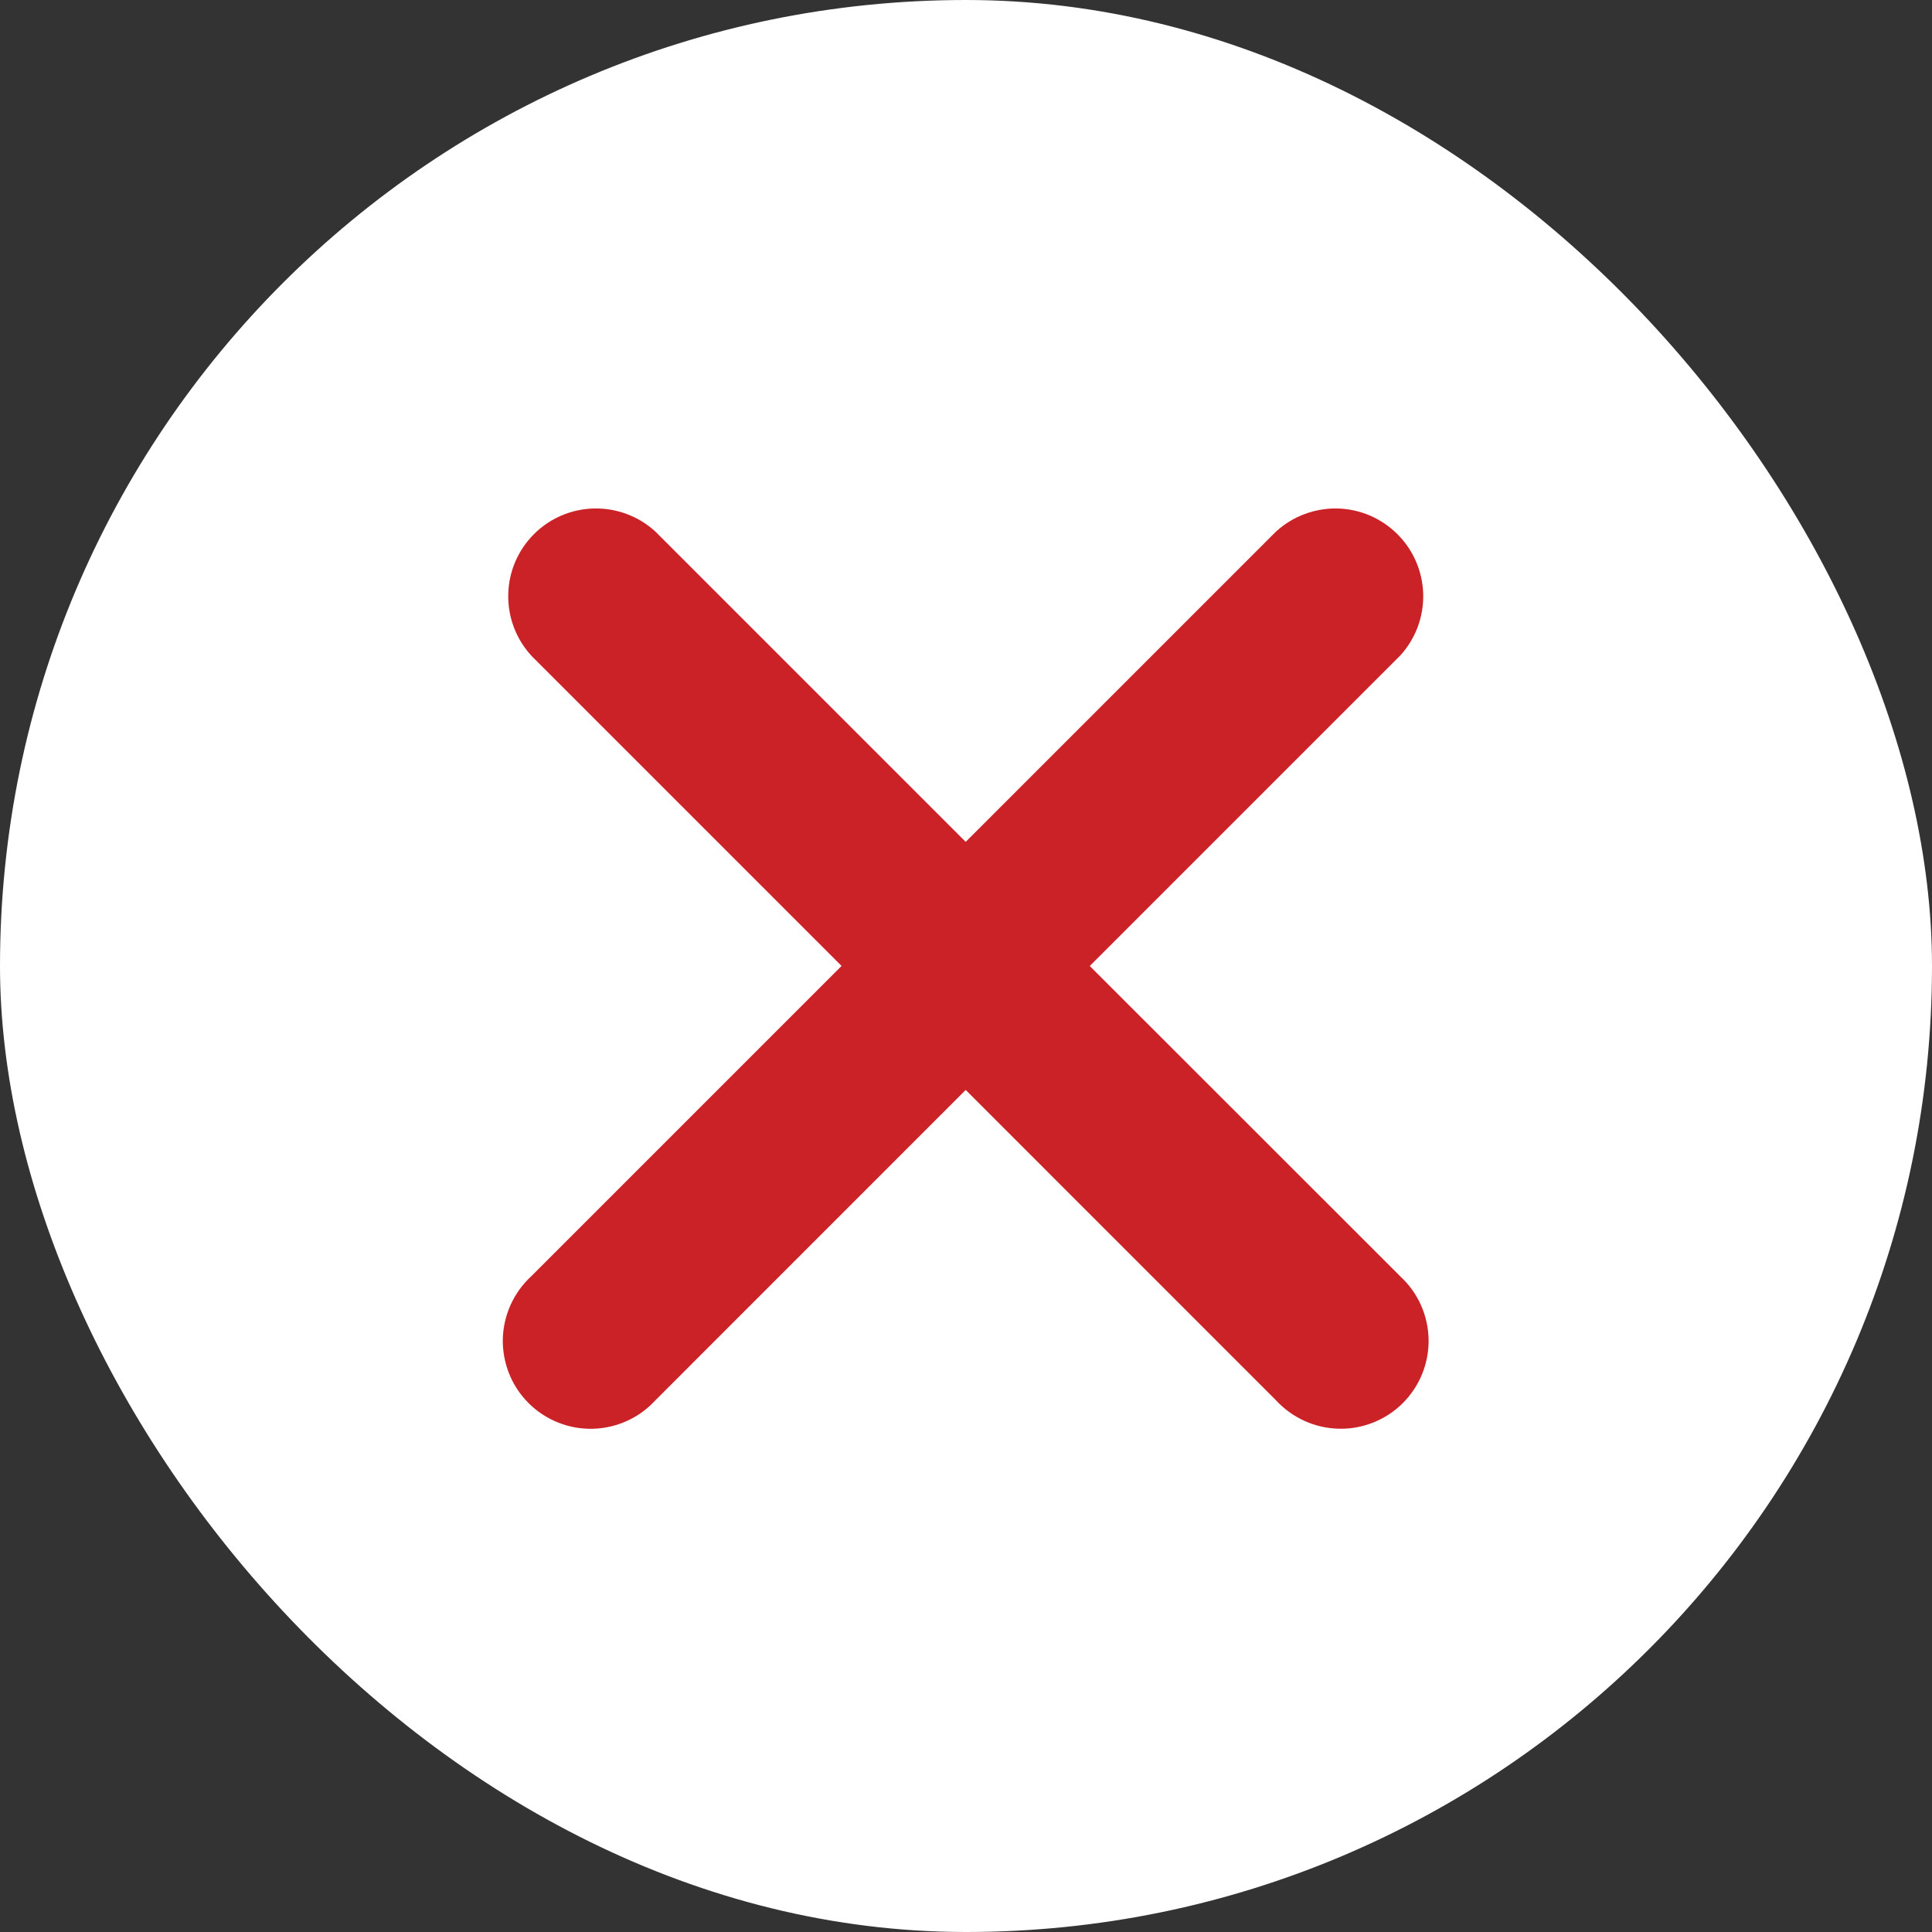
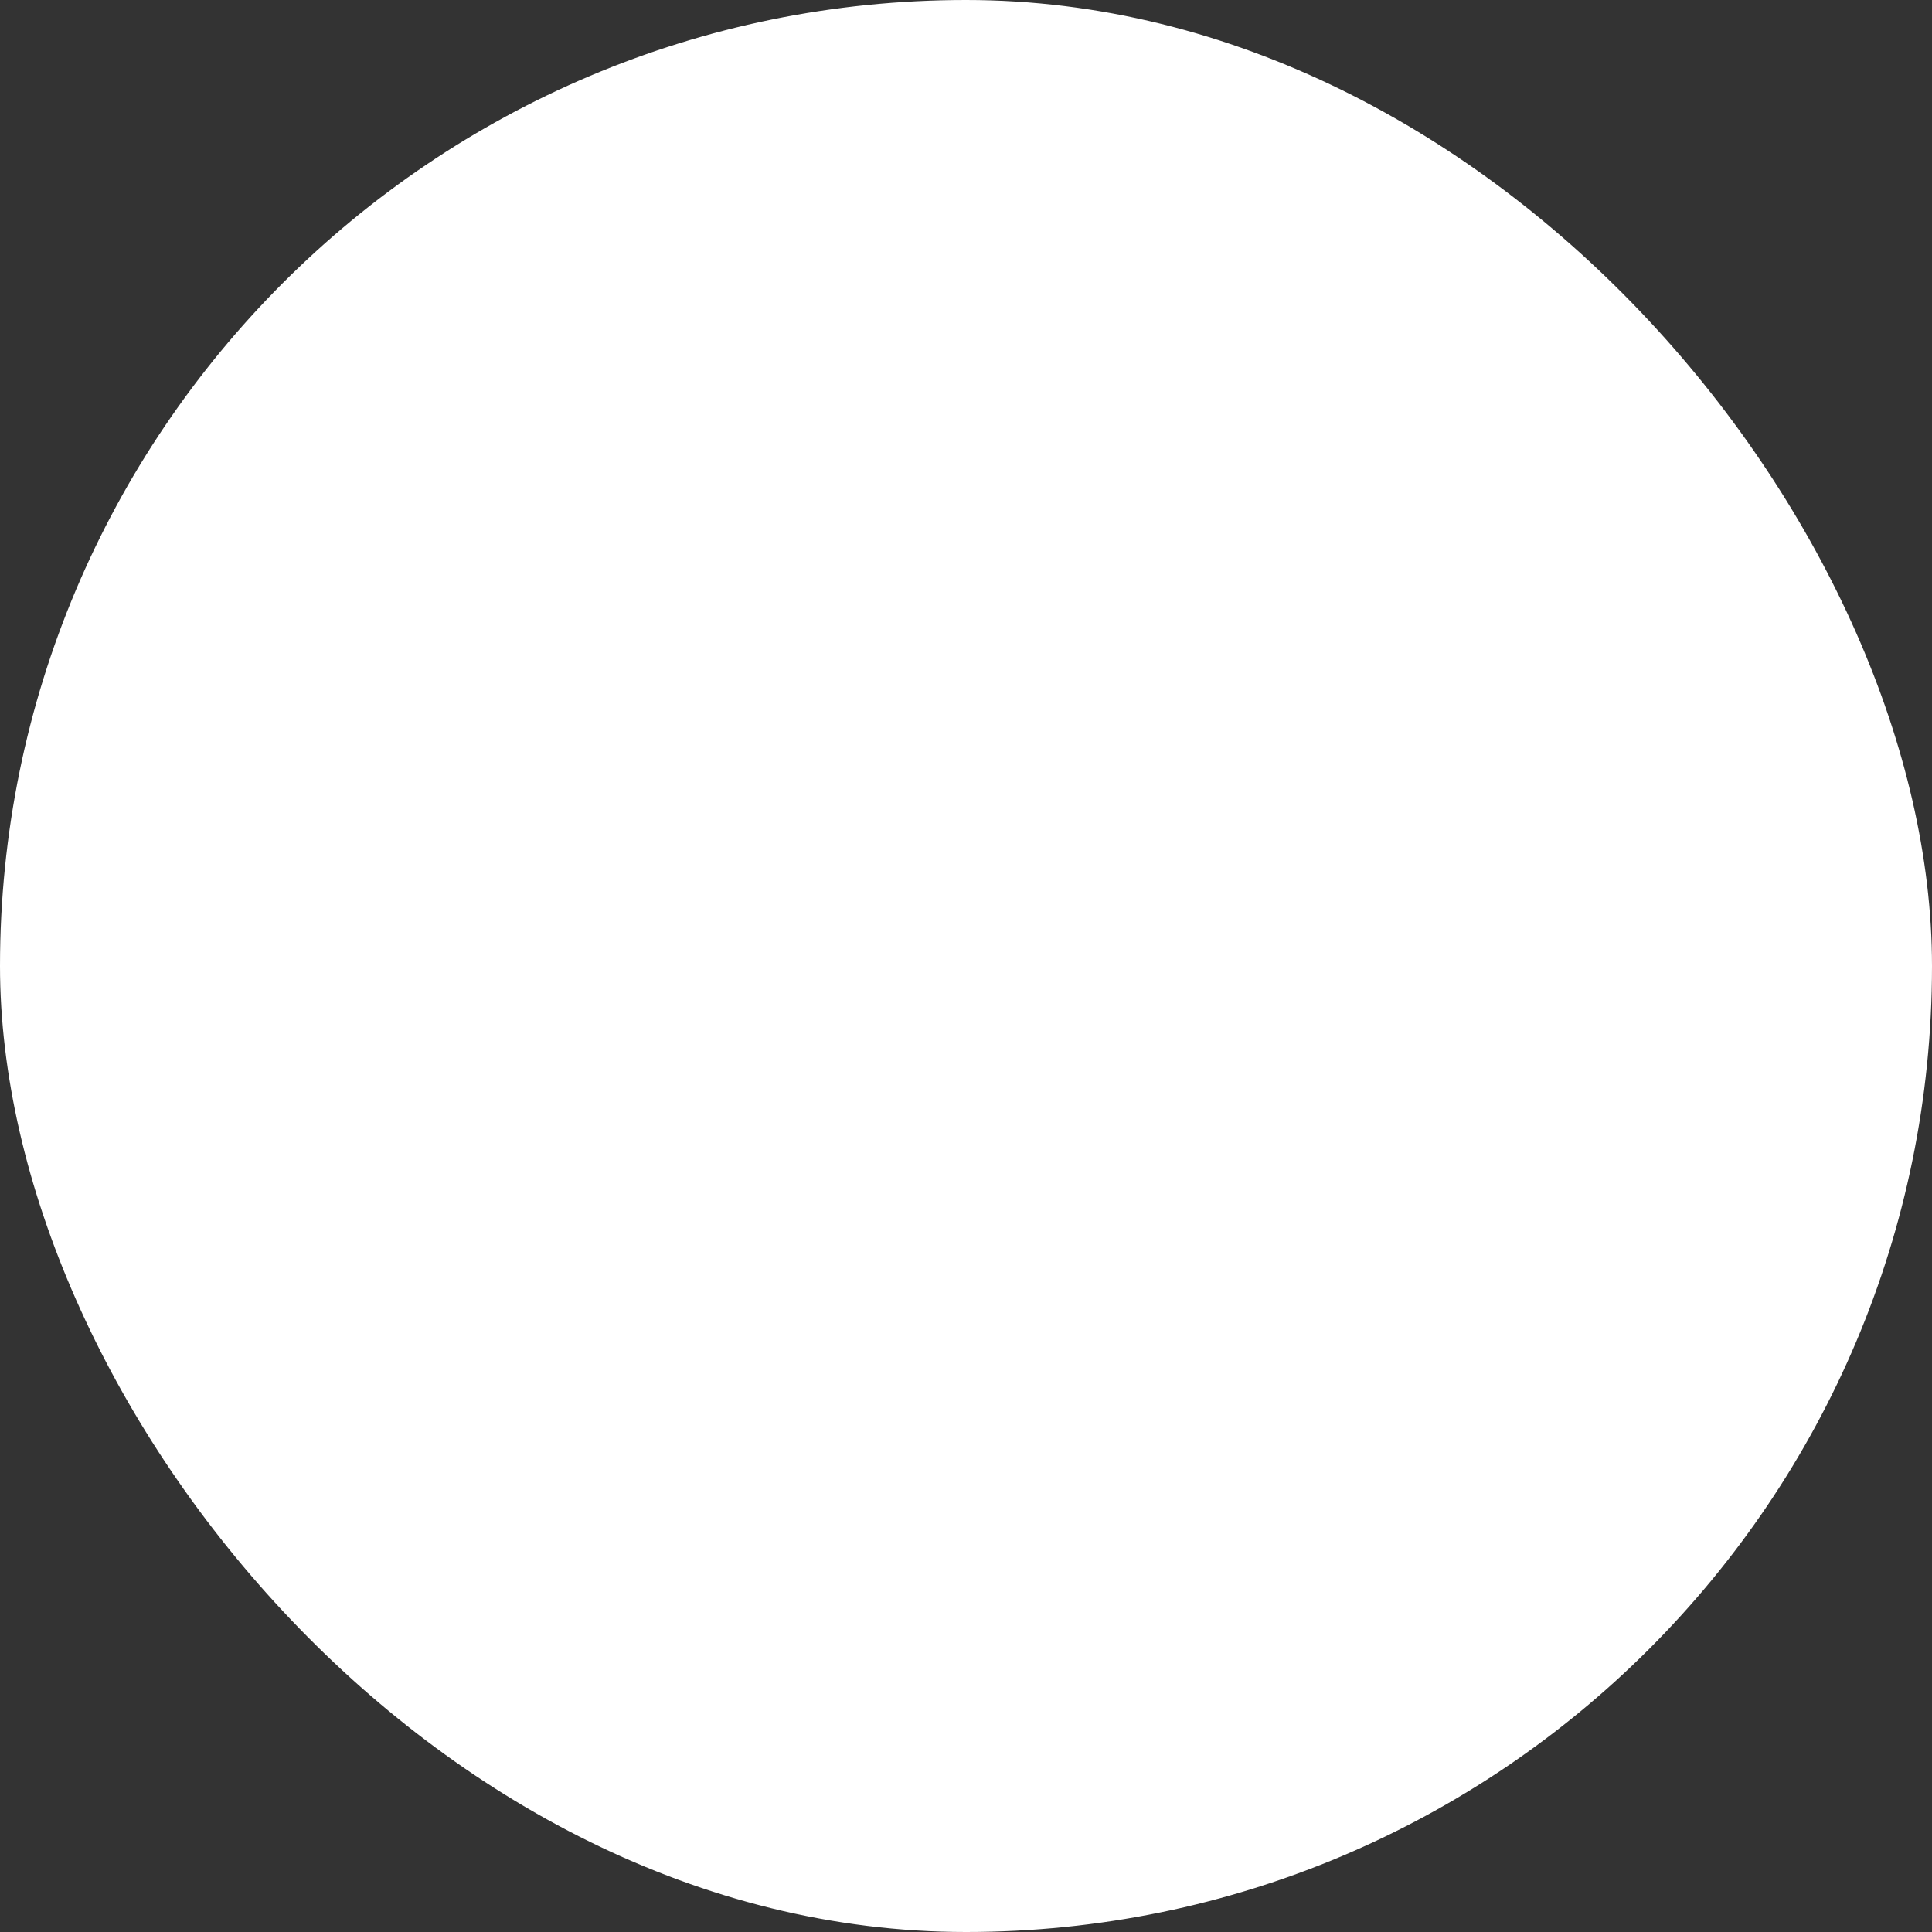
<svg xmlns="http://www.w3.org/2000/svg" width="32" height="32" viewBox="0 0 32 32" fill="none">
  <rect x="0" y="0" width="32" height="32" fill="#333333" stroke="none" />
  <g clip-path="url(#clip0_9023_2418)">
    <rect width="32" height="32" rx="16" fill="white" />
-     <path d="M18.05 16L23.19 10.86C23.444 10.584 23.581 10.22 23.573 9.845C23.564 9.47 23.412 9.113 23.146 8.848C22.881 8.583 22.524 8.43 22.149 8.422C21.774 8.415 21.41 8.552 21.134 8.805L21.135 8.804L15.995 13.944L10.855 8.804C10.579 8.551 10.215 8.414 9.84 8.422C9.465 8.43 9.108 8.582 8.843 8.848C8.578 9.113 8.426 9.47 8.418 9.845C8.41 10.22 8.547 10.584 8.801 10.86L8.799 10.859L13.939 15.999L8.799 21.139C8.655 21.271 8.539 21.432 8.458 21.611C8.377 21.79 8.333 21.983 8.328 22.179C8.324 22.375 8.36 22.57 8.433 22.753C8.506 22.935 8.615 23.1 8.754 23.239C8.893 23.378 9.058 23.487 9.24 23.56C9.422 23.634 9.617 23.669 9.813 23.665C10.01 23.661 10.203 23.617 10.382 23.536C10.561 23.456 10.721 23.339 10.854 23.195L10.855 23.194L15.995 18.053L21.135 23.194C21.268 23.338 21.429 23.454 21.607 23.535C21.786 23.616 21.98 23.66 22.176 23.664C22.372 23.669 22.567 23.633 22.749 23.56C22.931 23.487 23.097 23.378 23.236 23.239C23.374 23.1 23.484 22.935 23.557 22.753C23.63 22.571 23.666 22.376 23.662 22.18C23.657 21.983 23.614 21.79 23.533 21.611C23.452 21.432 23.336 21.272 23.191 21.139L23.19 21.137L18.05 16Z" fill="#CB2228" />
  </g>
  <defs>
    <clipPath id="clip0_9023_2418">
      <rect width="32" height="32" rx="16" fill="white" />
    </clipPath>
  </defs>
</svg>